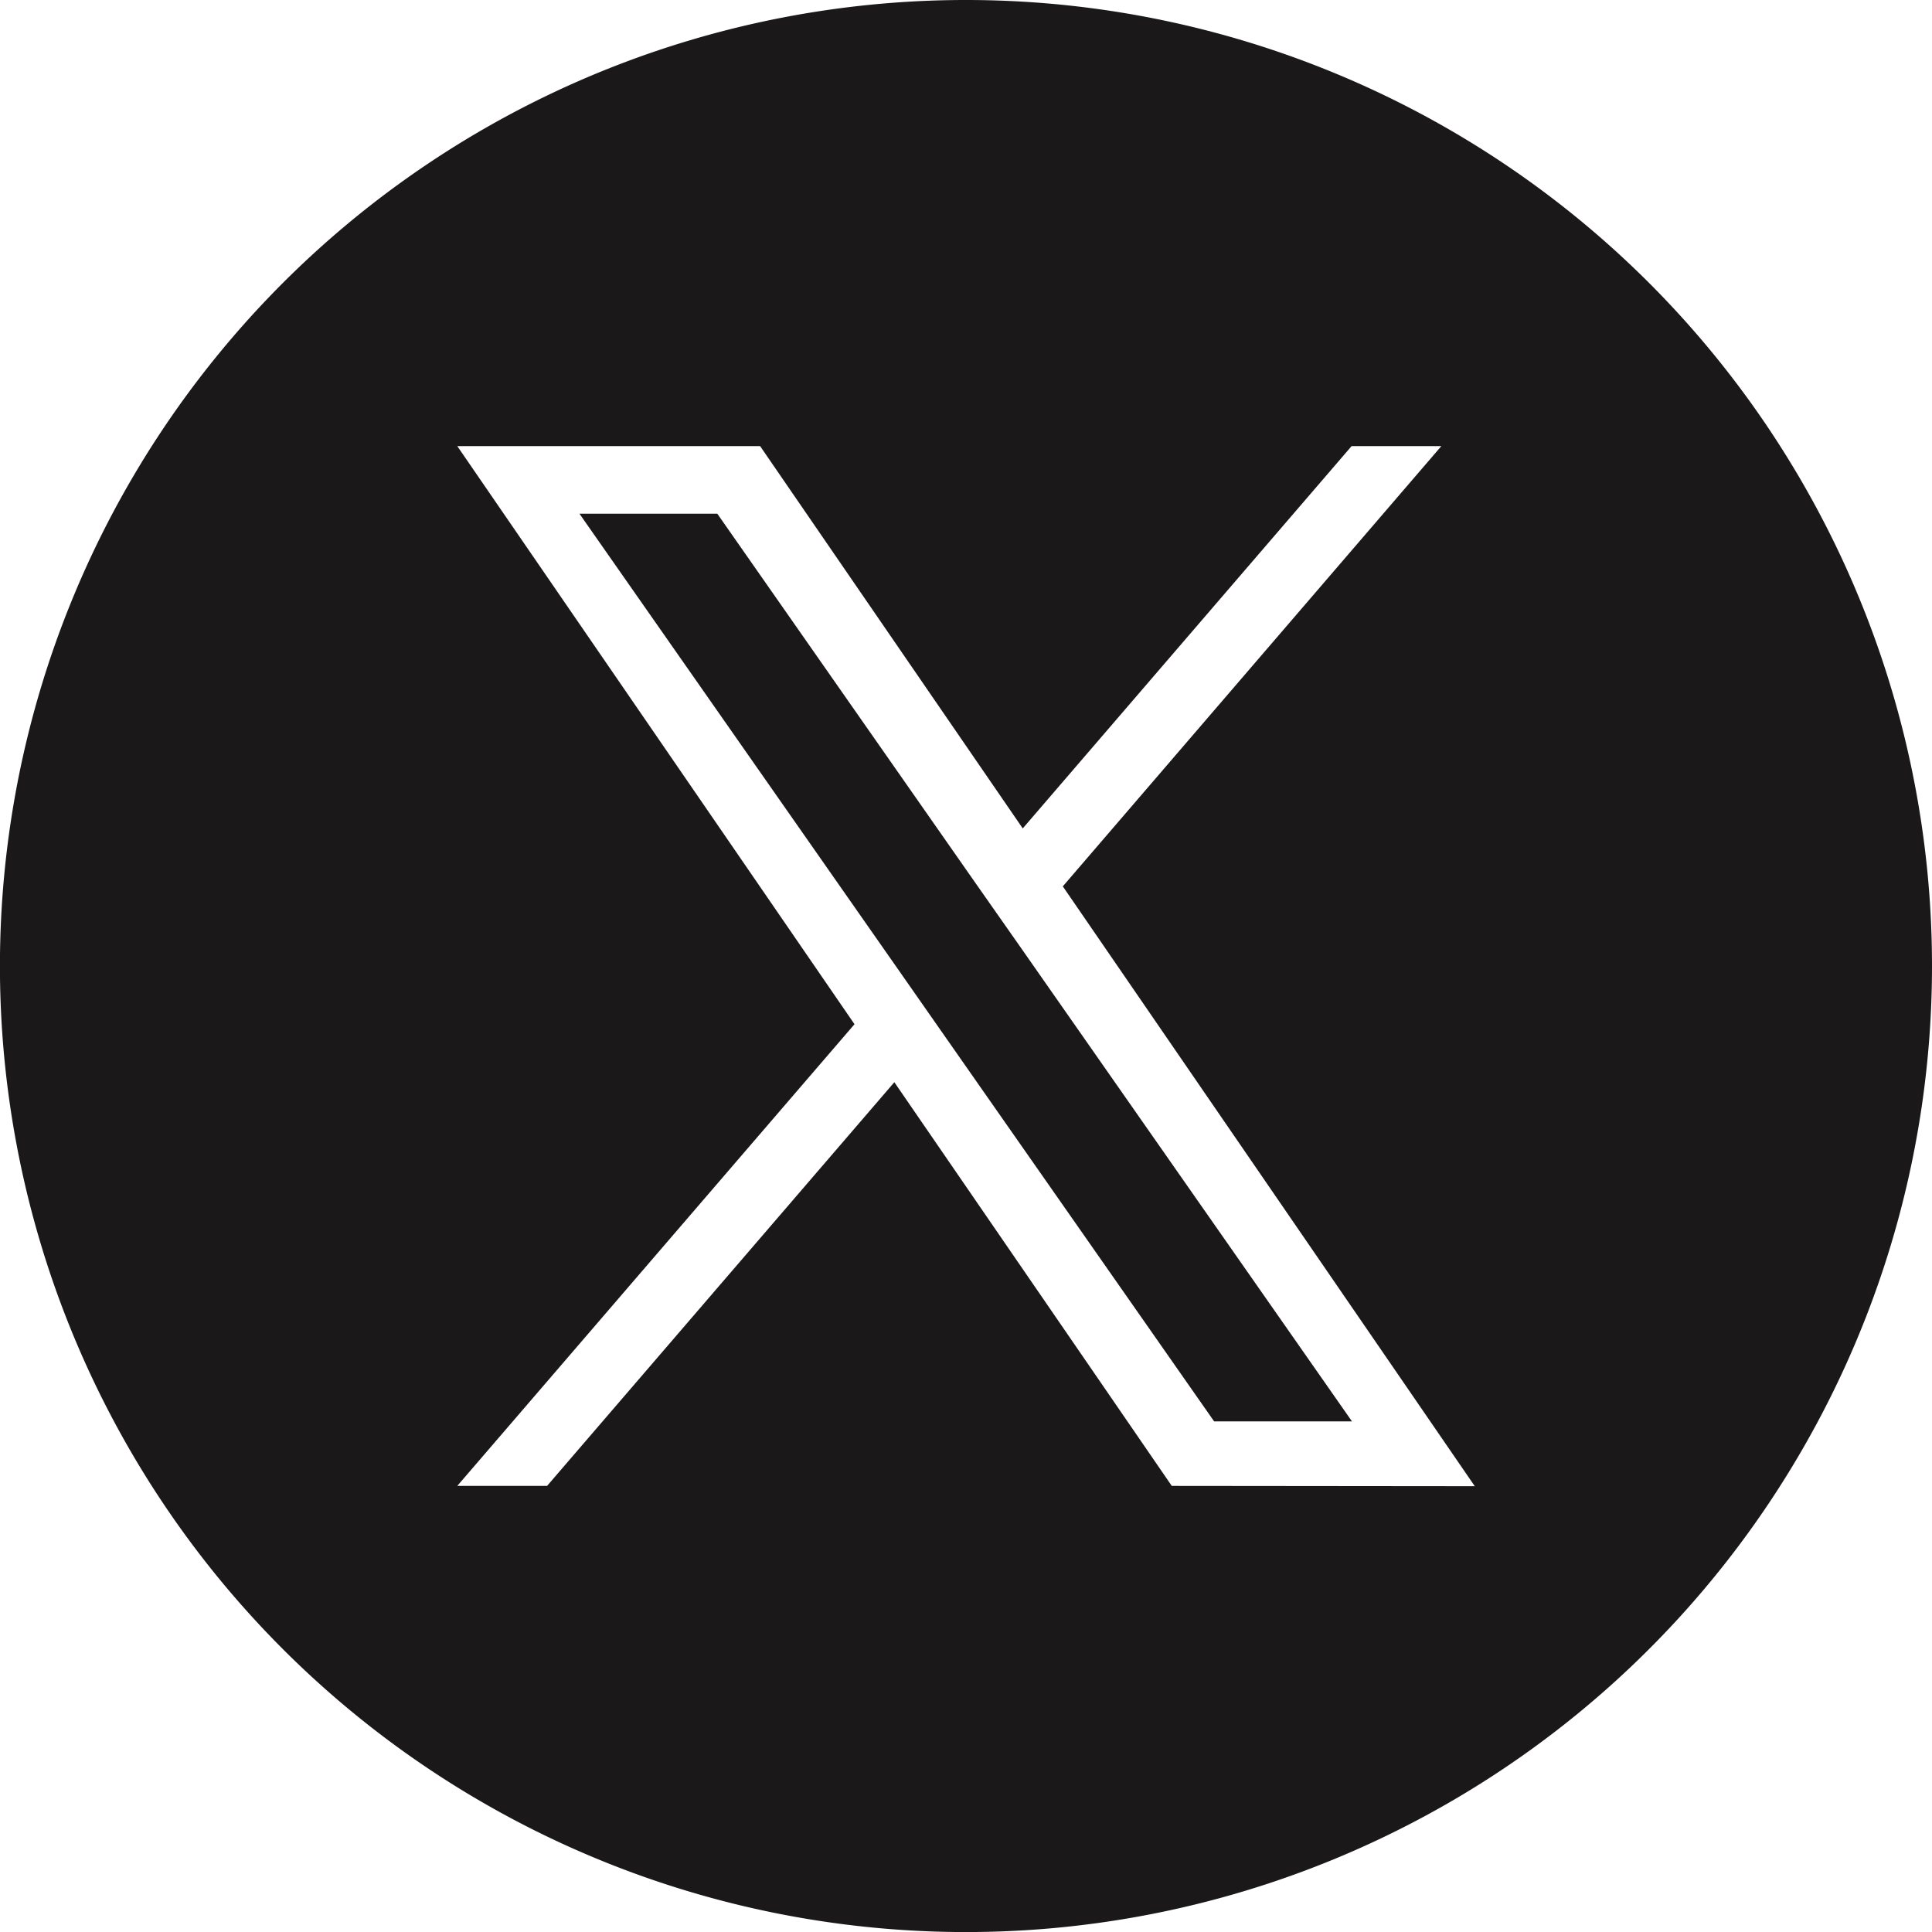
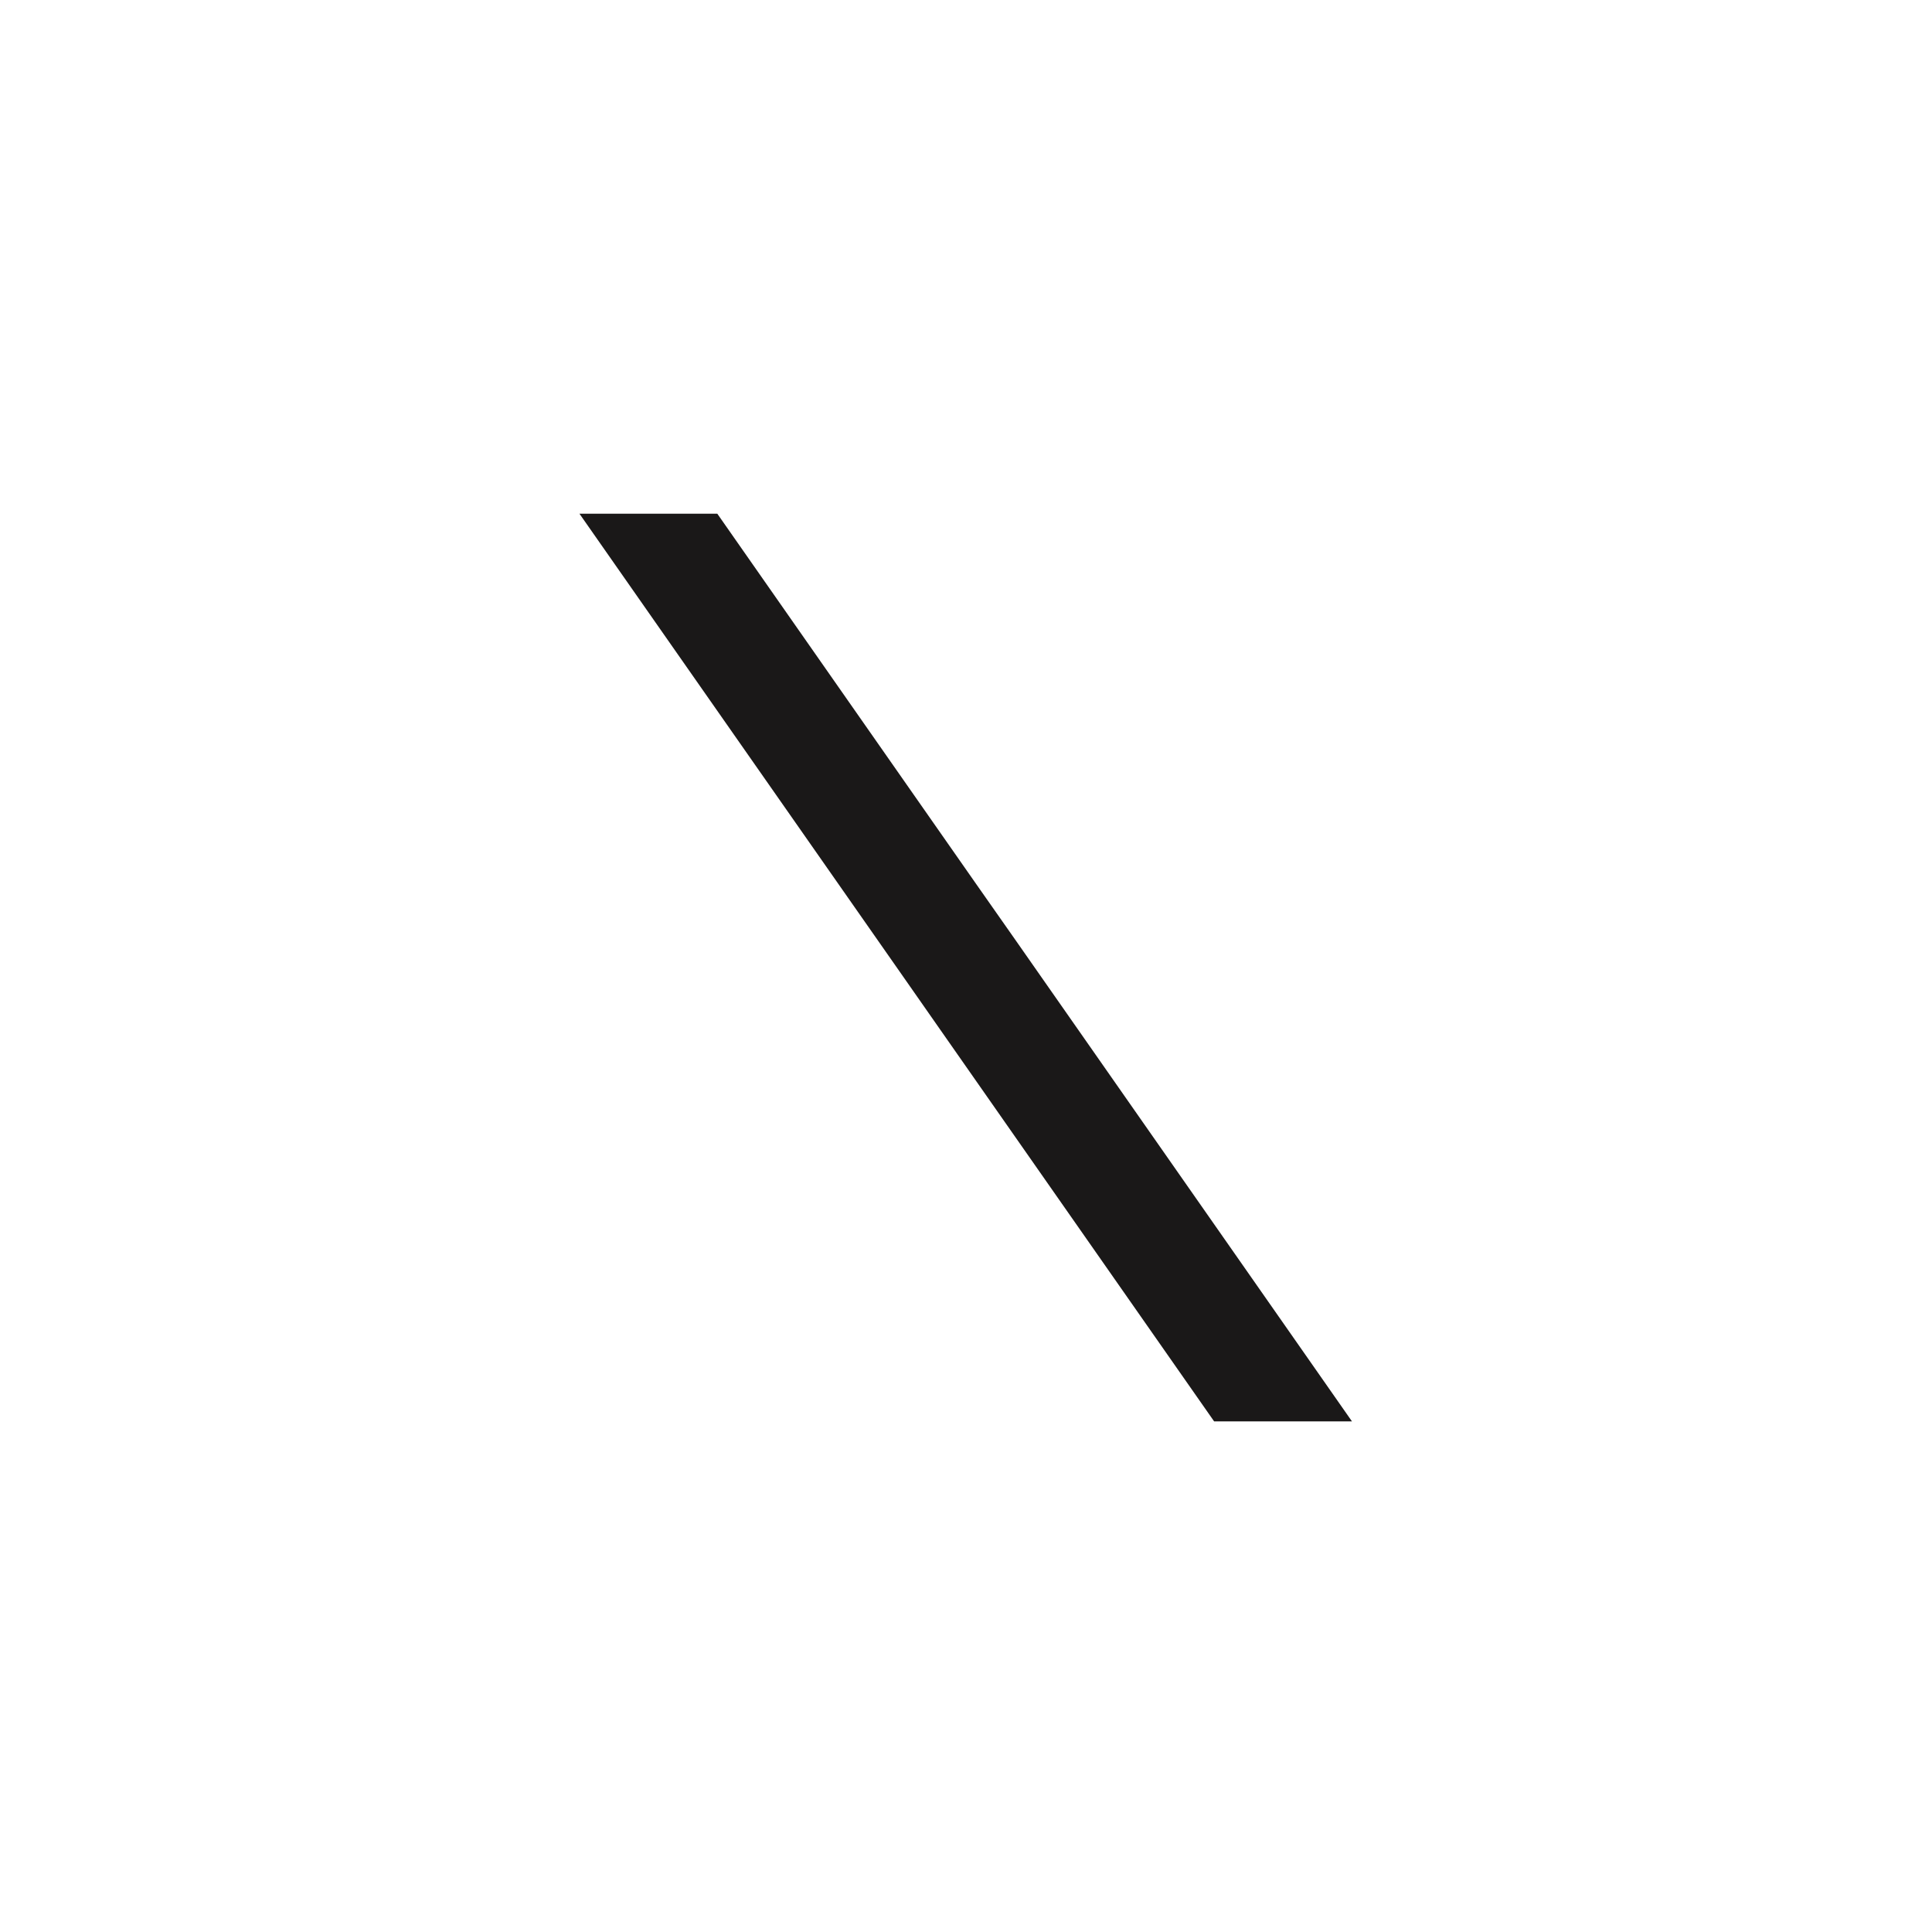
<svg xmlns="http://www.w3.org/2000/svg" width="33.175" height="33.175" viewBox="0 0 33.175 33.175">
  <g id="Group_102" data-name="Group 102" transform="translate(-168.706 -244.115)">
    <path id="Path_116" data-name="Path 116" d="M185.46,259.283l-4.437-6.347h-2.367l5.5,7.865.691.989h0l4.707,6.732h2.367l-5.768-8.251Z" fill="#1a1818" />
-     <path id="Path_117" data-name="Path 117" d="M185.294,244.115A16.588,16.588,0,1,0,201.881,260.7,16.587,16.587,0,0,0,185.294,244.115Zm3.533,25.515-4.764-6.932L178.1,269.63h-1.542l6.821-7.928-6.821-9.927h5.2l4.51,6.565,5.647-6.565h1.541l-6.5,7.56h0l7.074,10.3Z" fill="#1a1818" />
  </g>
</svg>